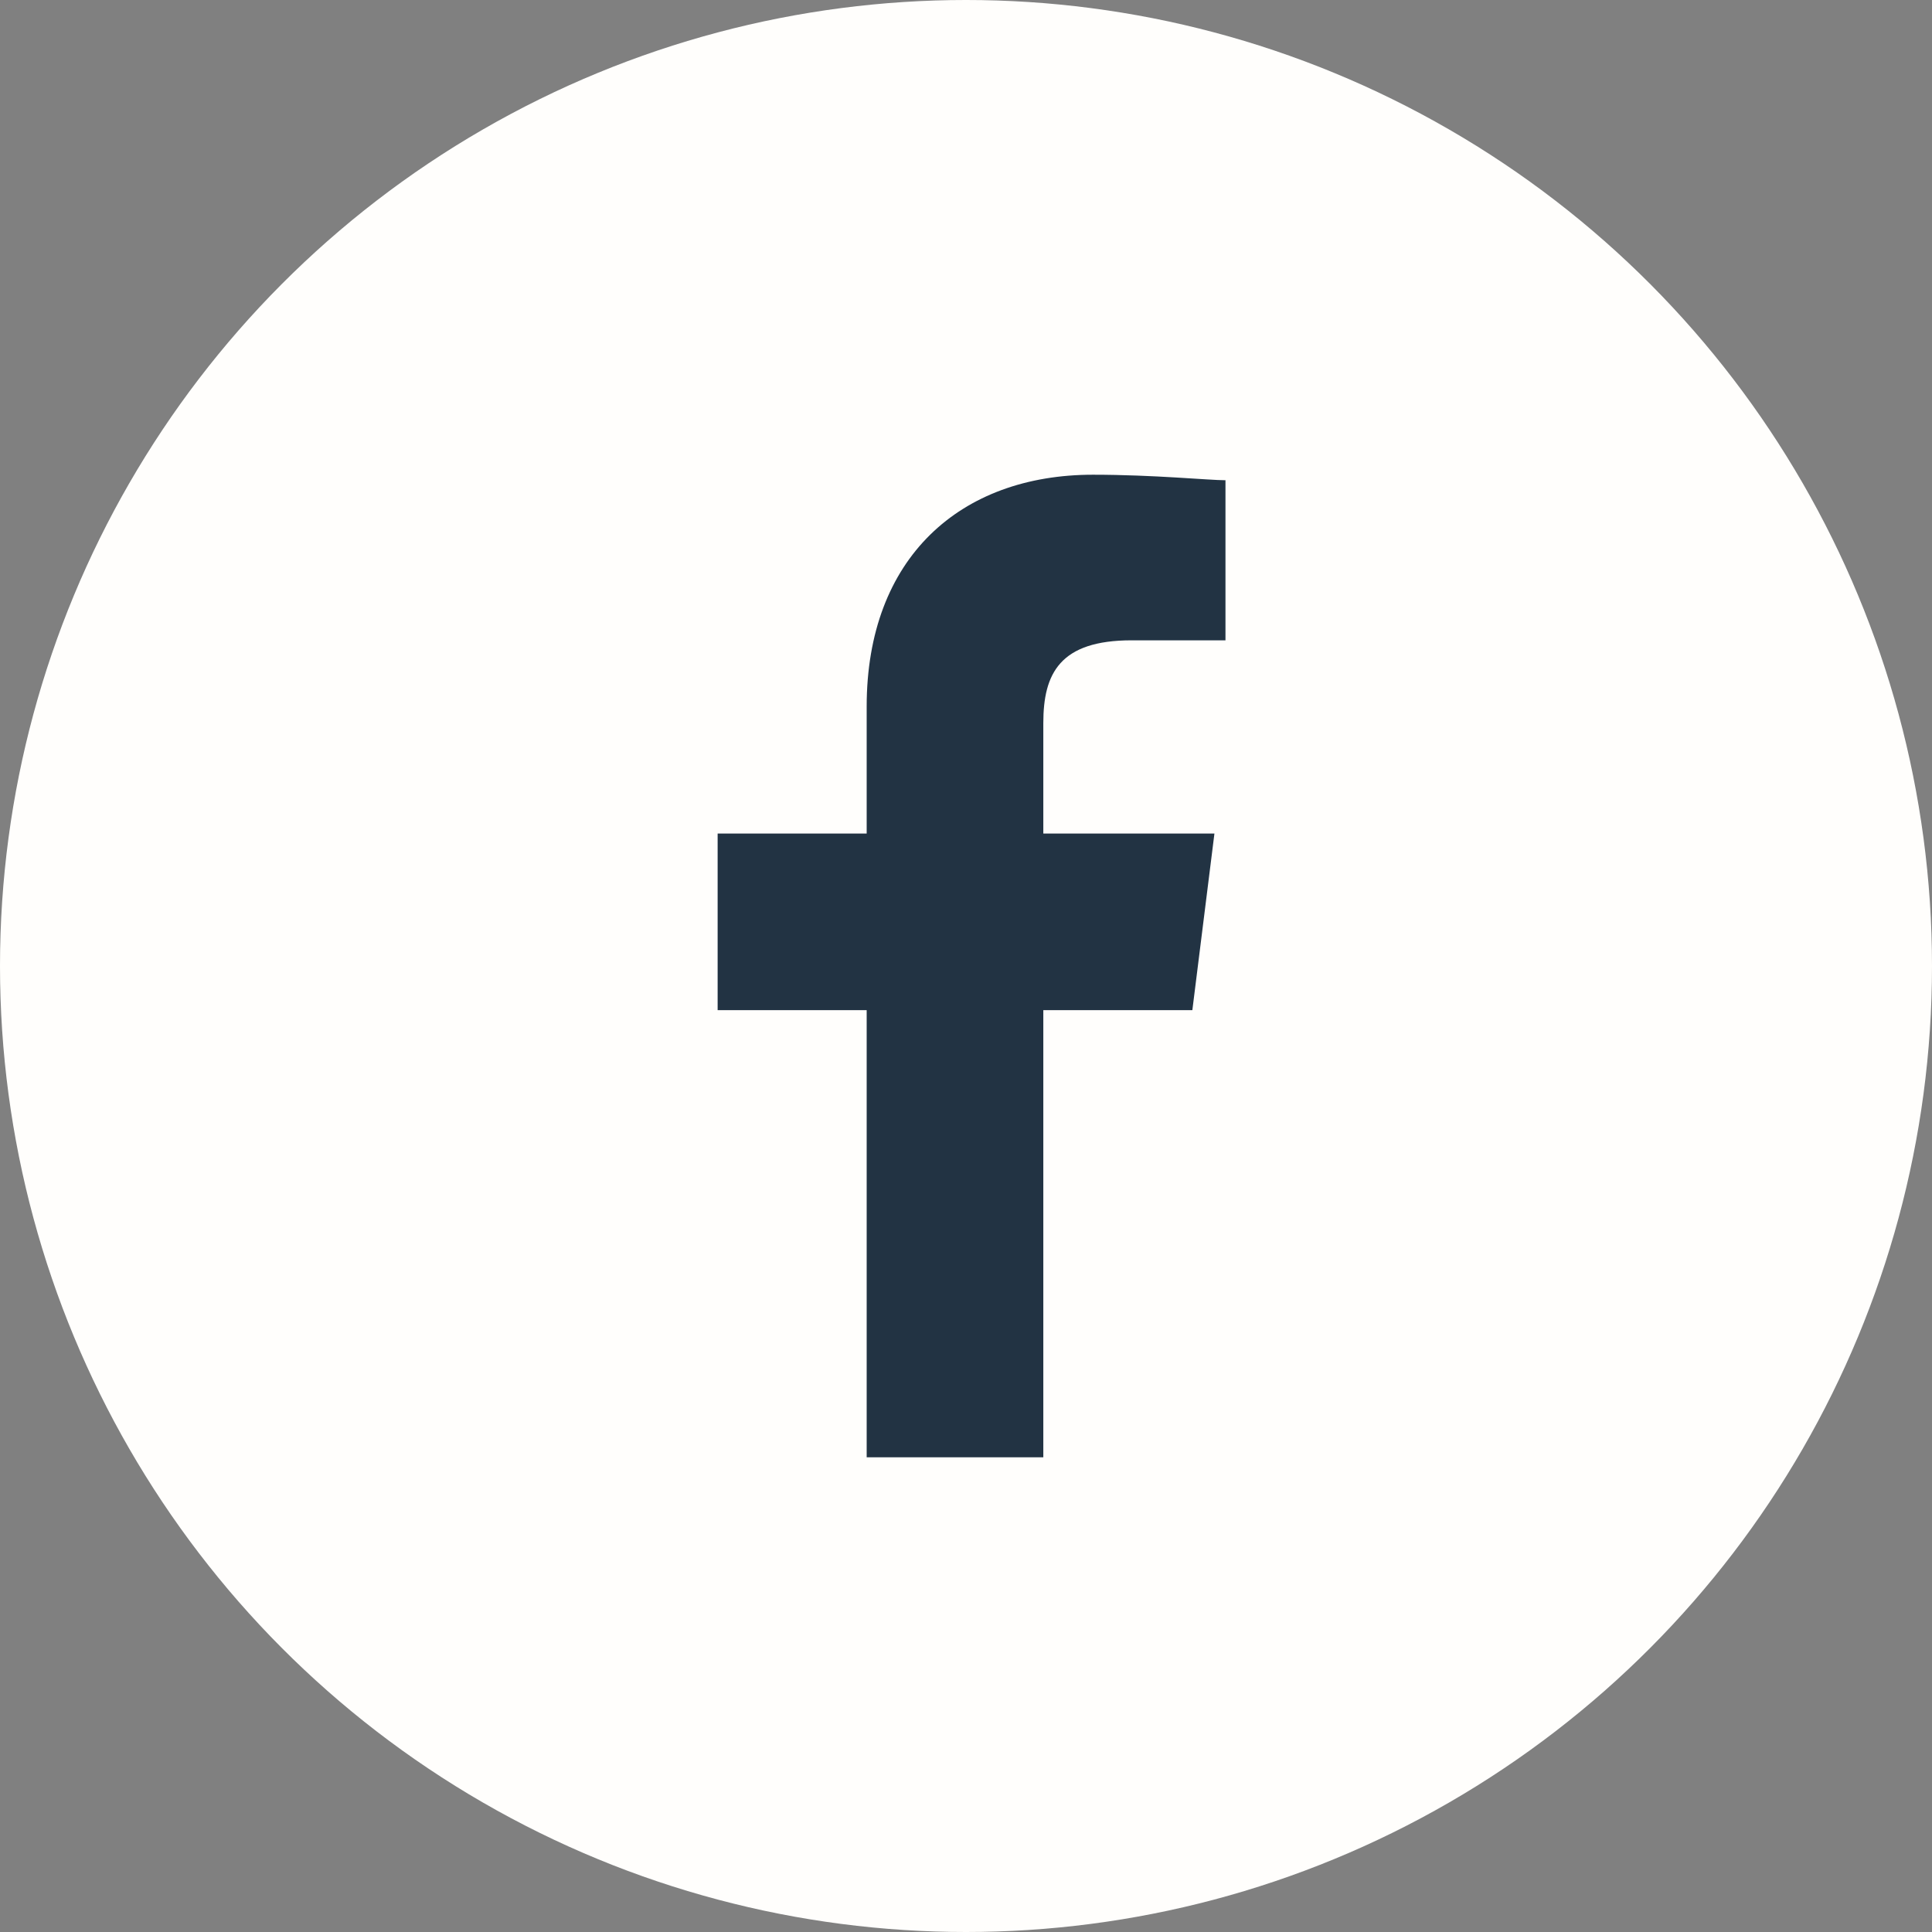
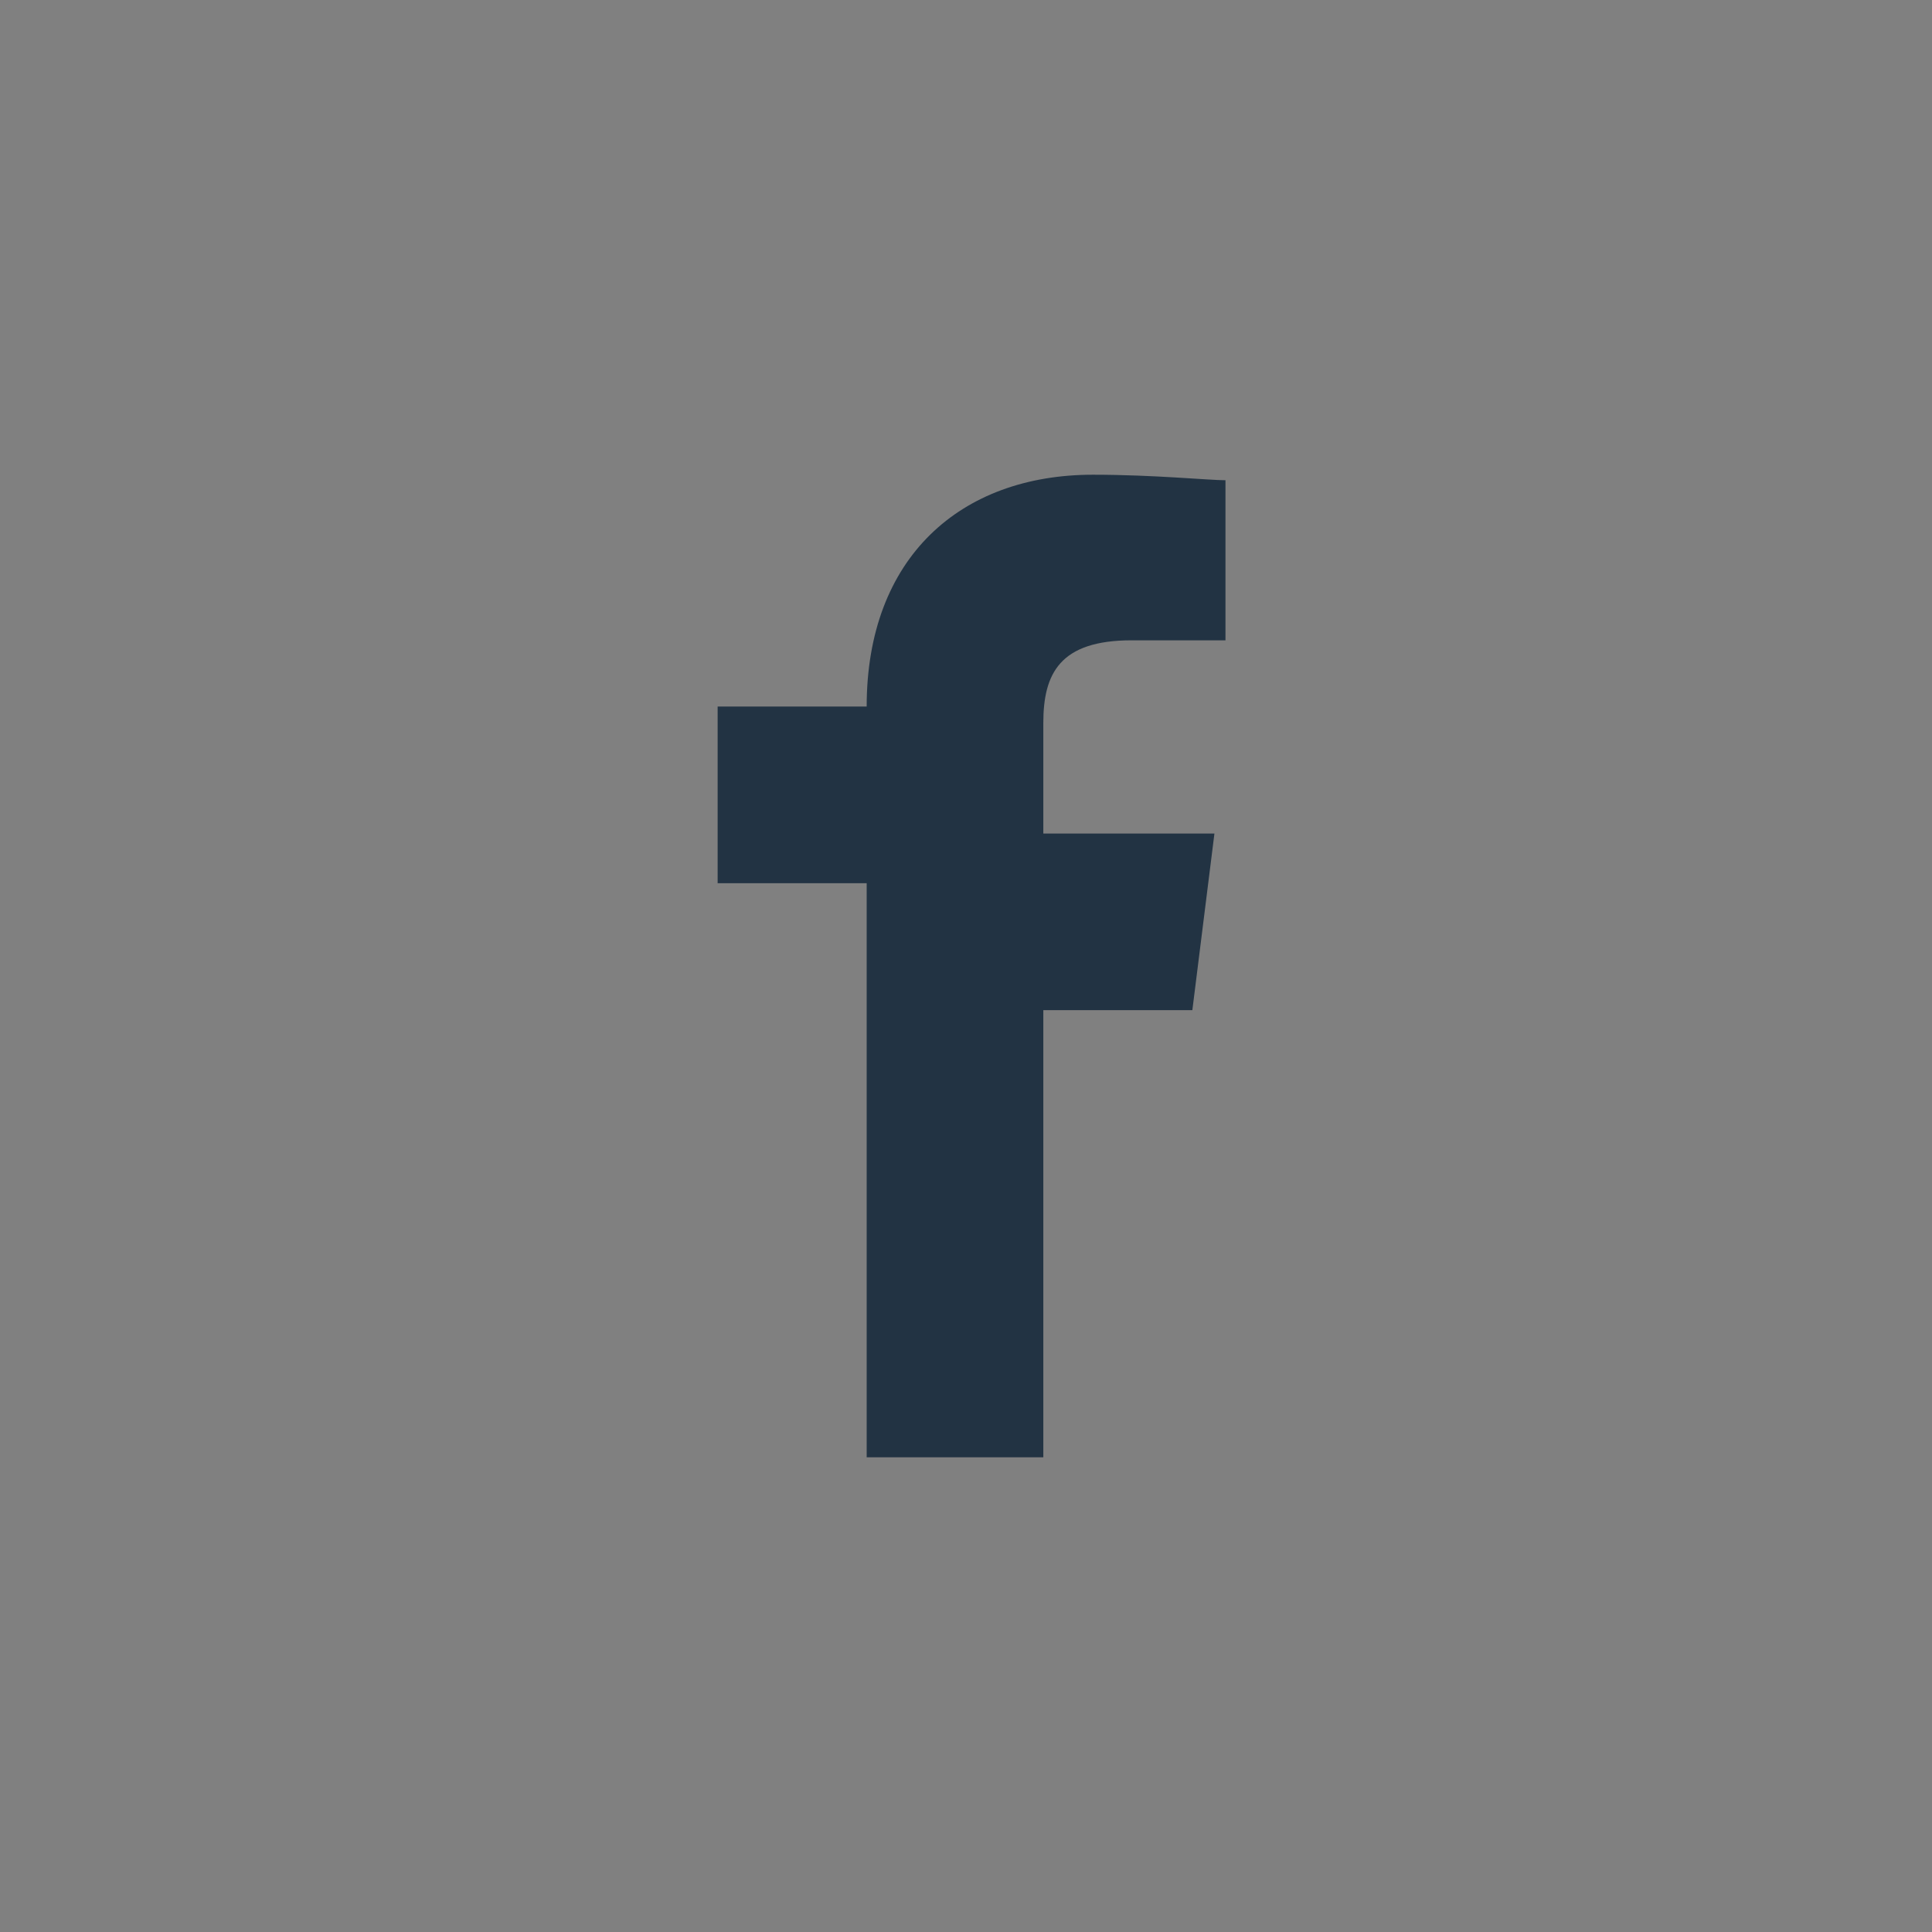
<svg xmlns="http://www.w3.org/2000/svg" width="56" height="56" viewBox="0 0 56 56">
  <rect x="0" y="0" width="56" height="56" fill="#808080" stroke="none" />
  <g id="Group_4345" data-name="Group 4345" transform="translate(23325 -6042)">
    <g id="Component_17_51" data-name="Component 17 – 51" transform="translate(-23325 6042)">
-       <circle id="Ellipse_12" data-name="Ellipse 12" cx="28" cy="28" r="28" fill="#fffefc" />
-     </g>
-     <path id="f" d="M19.94,34.58V21.62h4.32l.64-5.12H19.94V13.3c0-1.44.48-2.4,2.56-2.4h2.72V6.26c-.48,0-2.08-.16-3.84-.16-3.84,0-6.56,2.4-6.56,6.72V16.5H10.5v5.12h4.32V34.58Z" transform="translate(-23314.699 6049.66)" fill="#223343" />
+       </g>
+     <path id="f" d="M19.94,34.58V21.62h4.32l.64-5.12H19.94V13.3c0-1.44.48-2.4,2.56-2.4h2.72V6.26c-.48,0-2.08-.16-3.84-.16-3.84,0-6.56,2.4-6.56,6.72H10.5v5.12h4.32V34.58Z" transform="translate(-23314.699 6049.66)" fill="#223343" />
  </g>
</svg>